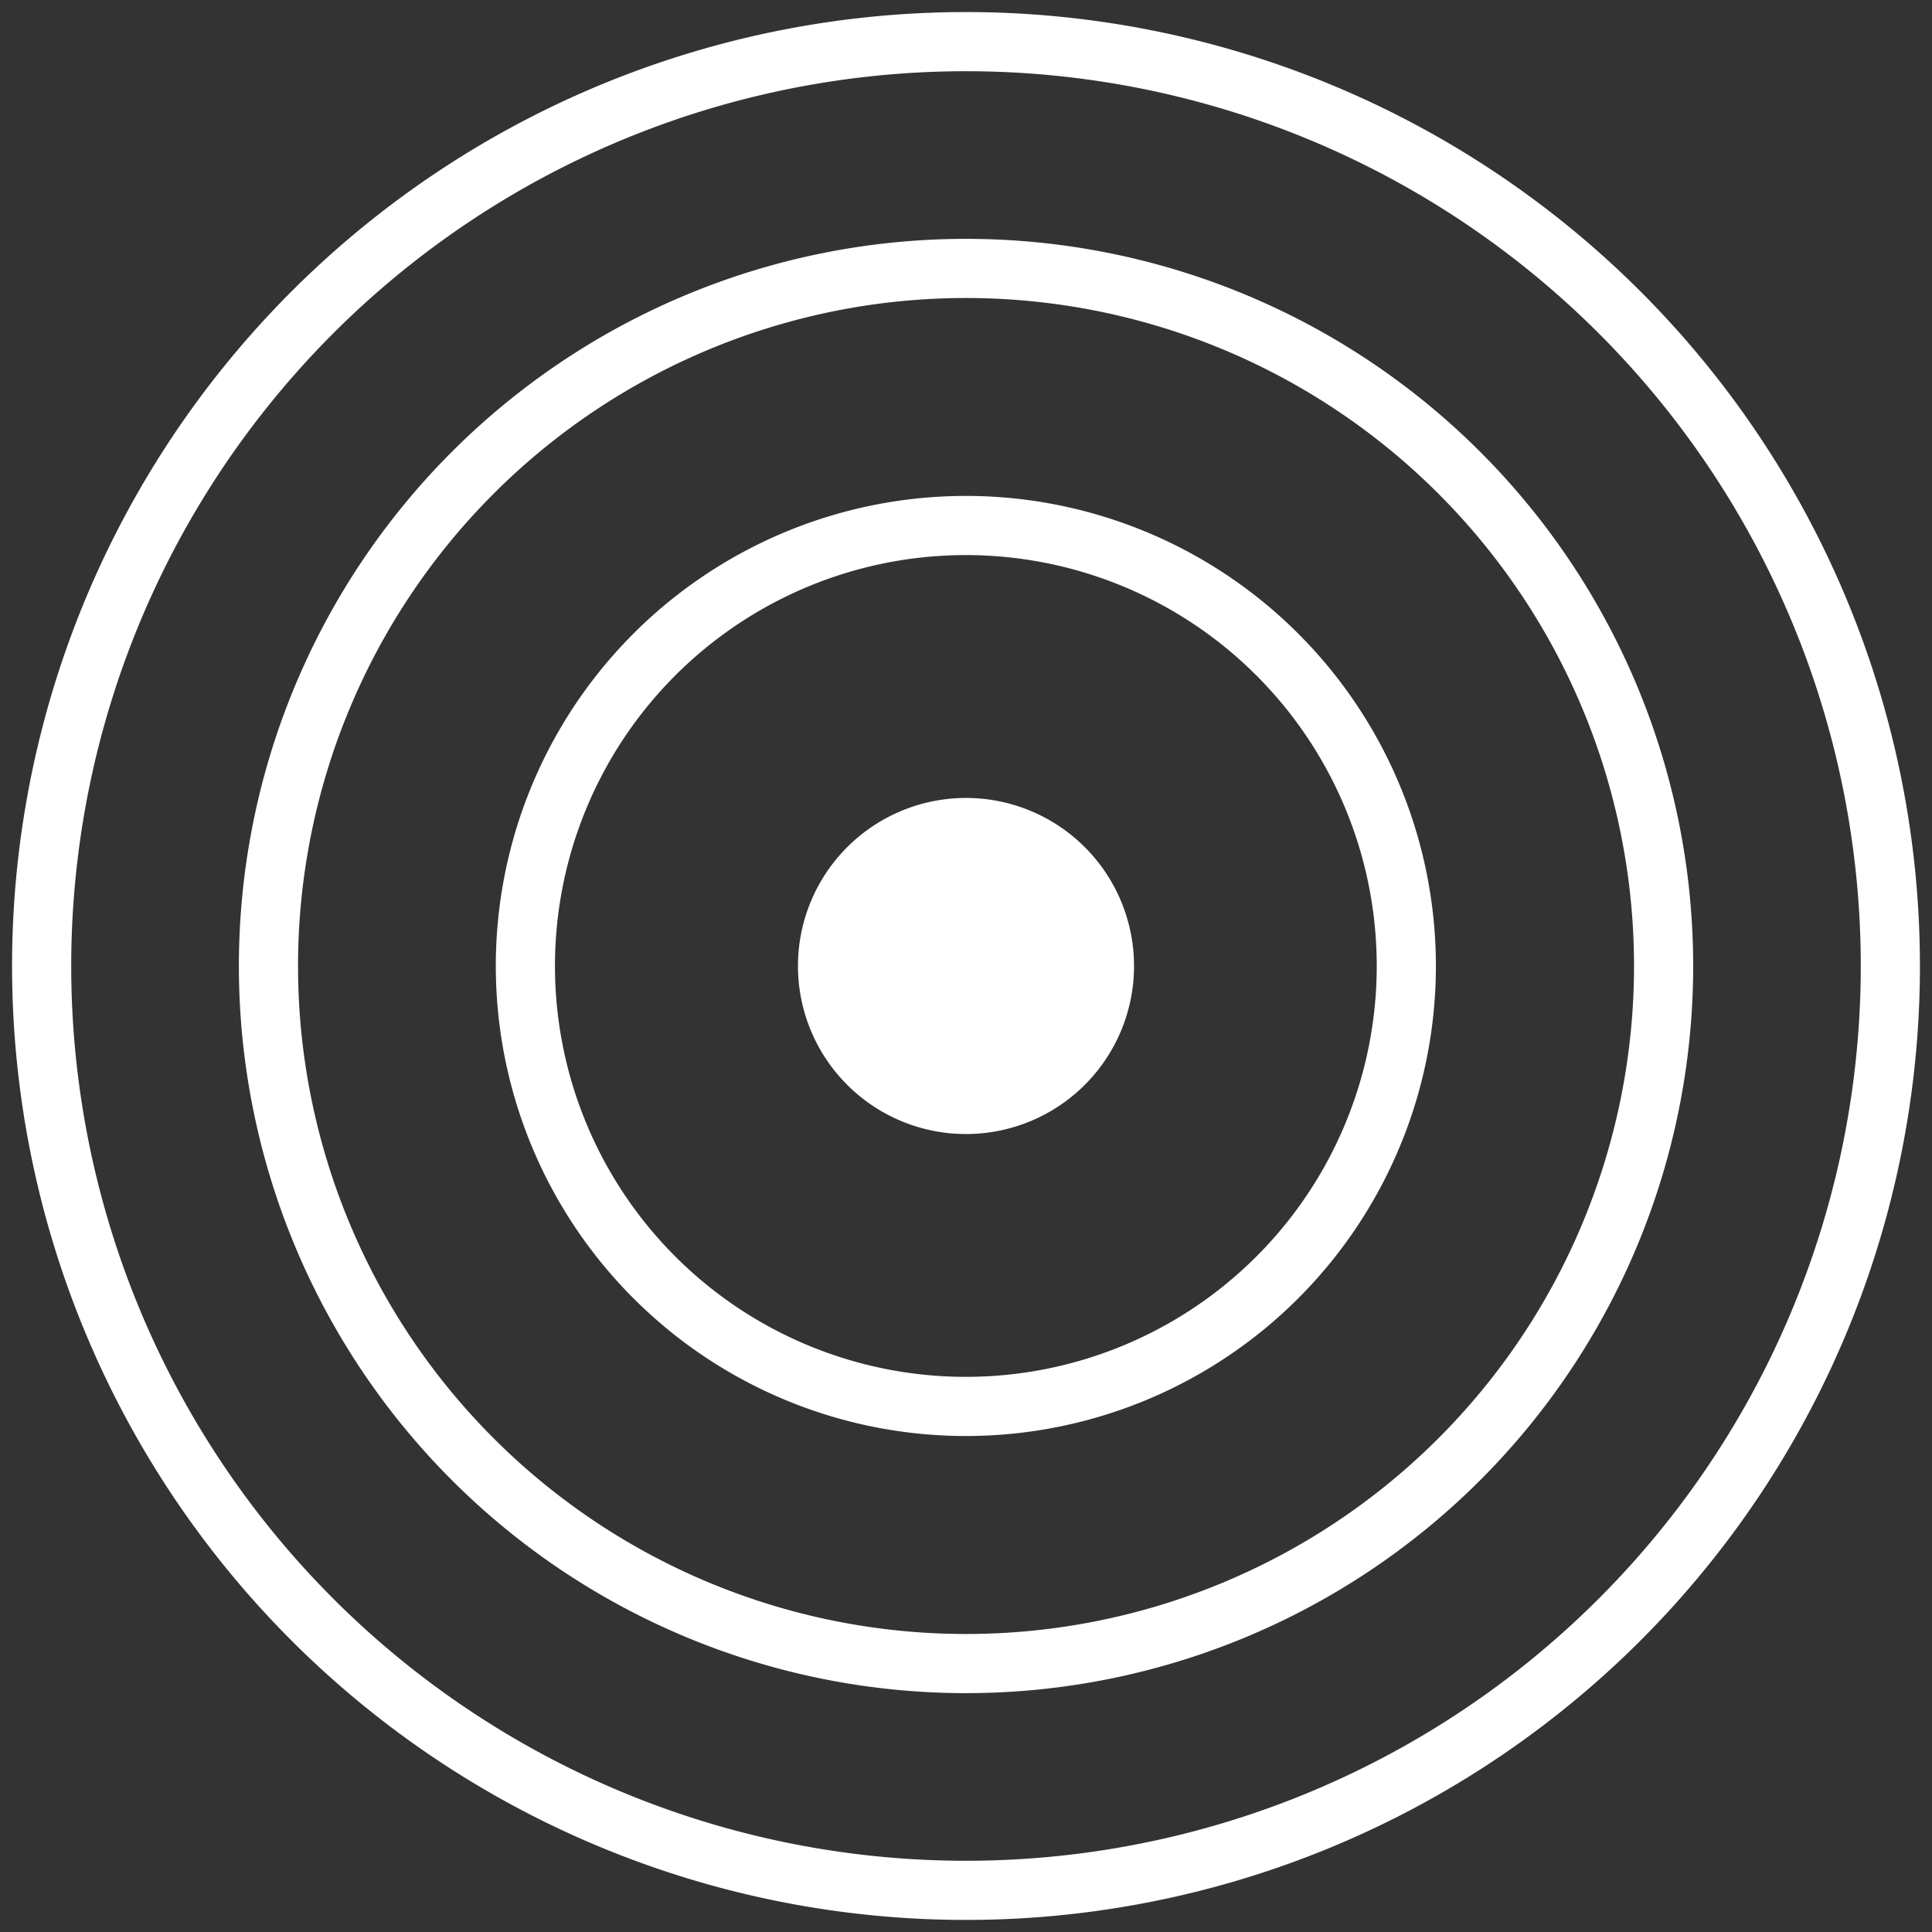
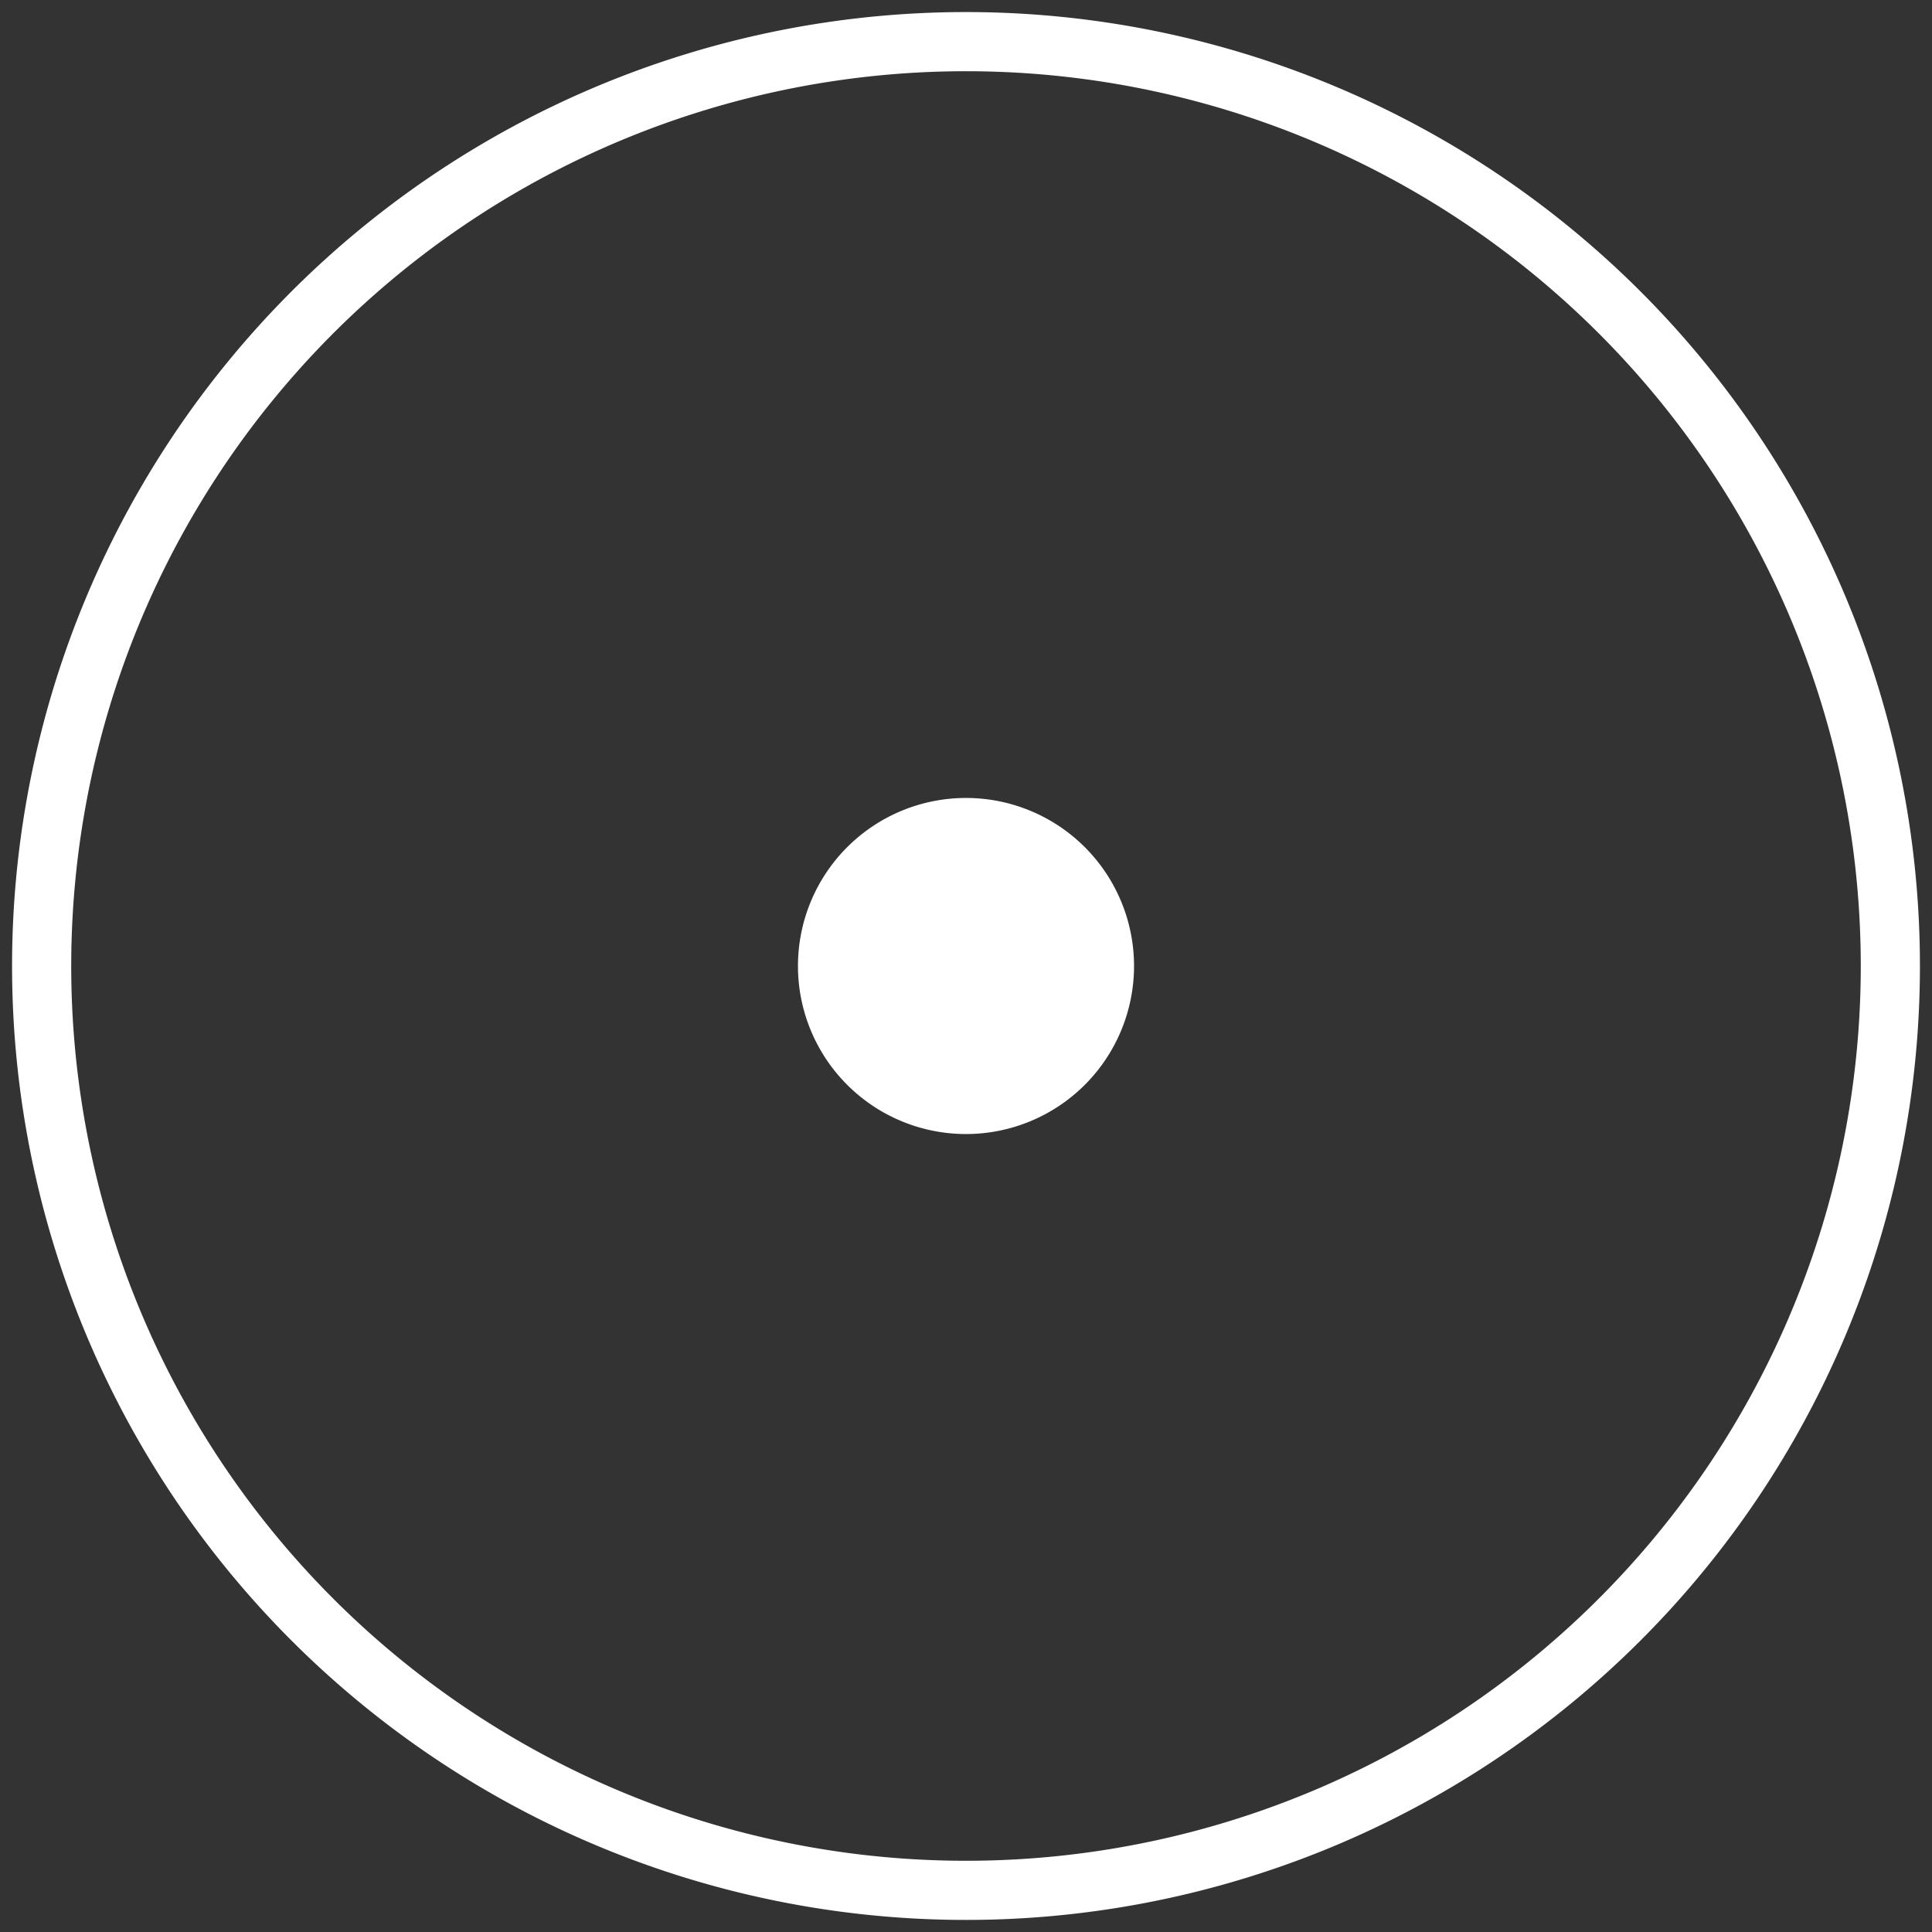
<svg xmlns="http://www.w3.org/2000/svg" width="65.316" height="65.316" viewBox="0 0 65.316 65.316">
  <rect x="0" y="0" width="65.316" height="65.316" fill="#333333" stroke="none" />
  <defs>
    <clipPath id="clip-path">
      <rect id="Rettangolo_1564" data-name="Rettangolo 1564" width="65.316" height="65.316" fill="none" />
    </clipPath>
  </defs>
  <g id="Raggruppa_1787" data-name="Raggruppa 1787" transform="translate(0 0)" style="isolation: isolate">
    <g id="Raggruppa_1781" data-name="Raggruppa 1781" transform="translate(0 0)" clip-path="url(#clip-path)">
      <path id="Tracciato_1970" data-name="Tracciato 1970" d="M30.528,24.847a5.681,5.681,0,1,1-5.681-5.681,5.681,5.681,0,0,1,5.681,5.681" transform="translate(7.811 7.811)" fill="#fff" />
-       <path id="Tracciato_1971" data-name="Tracciato 1971" d="M42.4,27.513A14.891,14.891,0,1,1,27.513,12.622,14.892,14.892,0,0,1,42.4,27.513" transform="translate(5.144 5.144)" fill="none" stroke="#fff" stroke-miterlimit="10" stroke-width="2" />
-       <path id="Tracciato_1972" data-name="Tracciato 1972" d="M53.614,30.03A23.583,23.583,0,1,1,30.031,6.447,23.583,23.583,0,0,1,53.614,30.03" transform="translate(2.628 2.628)" fill="none" stroke="#fff" stroke-miterlimit="10" stroke-width="2" />
      <path id="Tracciato_1973" data-name="Tracciato 1973" d="M63.5,32.25A31.25,31.25,0,1,1,32.251,1,31.25,31.25,0,0,1,63.5,32.25" transform="translate(0.408 0.408)" fill="none" stroke="#fff" stroke-miterlimit="10" stroke-width="2" />
    </g>
  </g>
</svg>